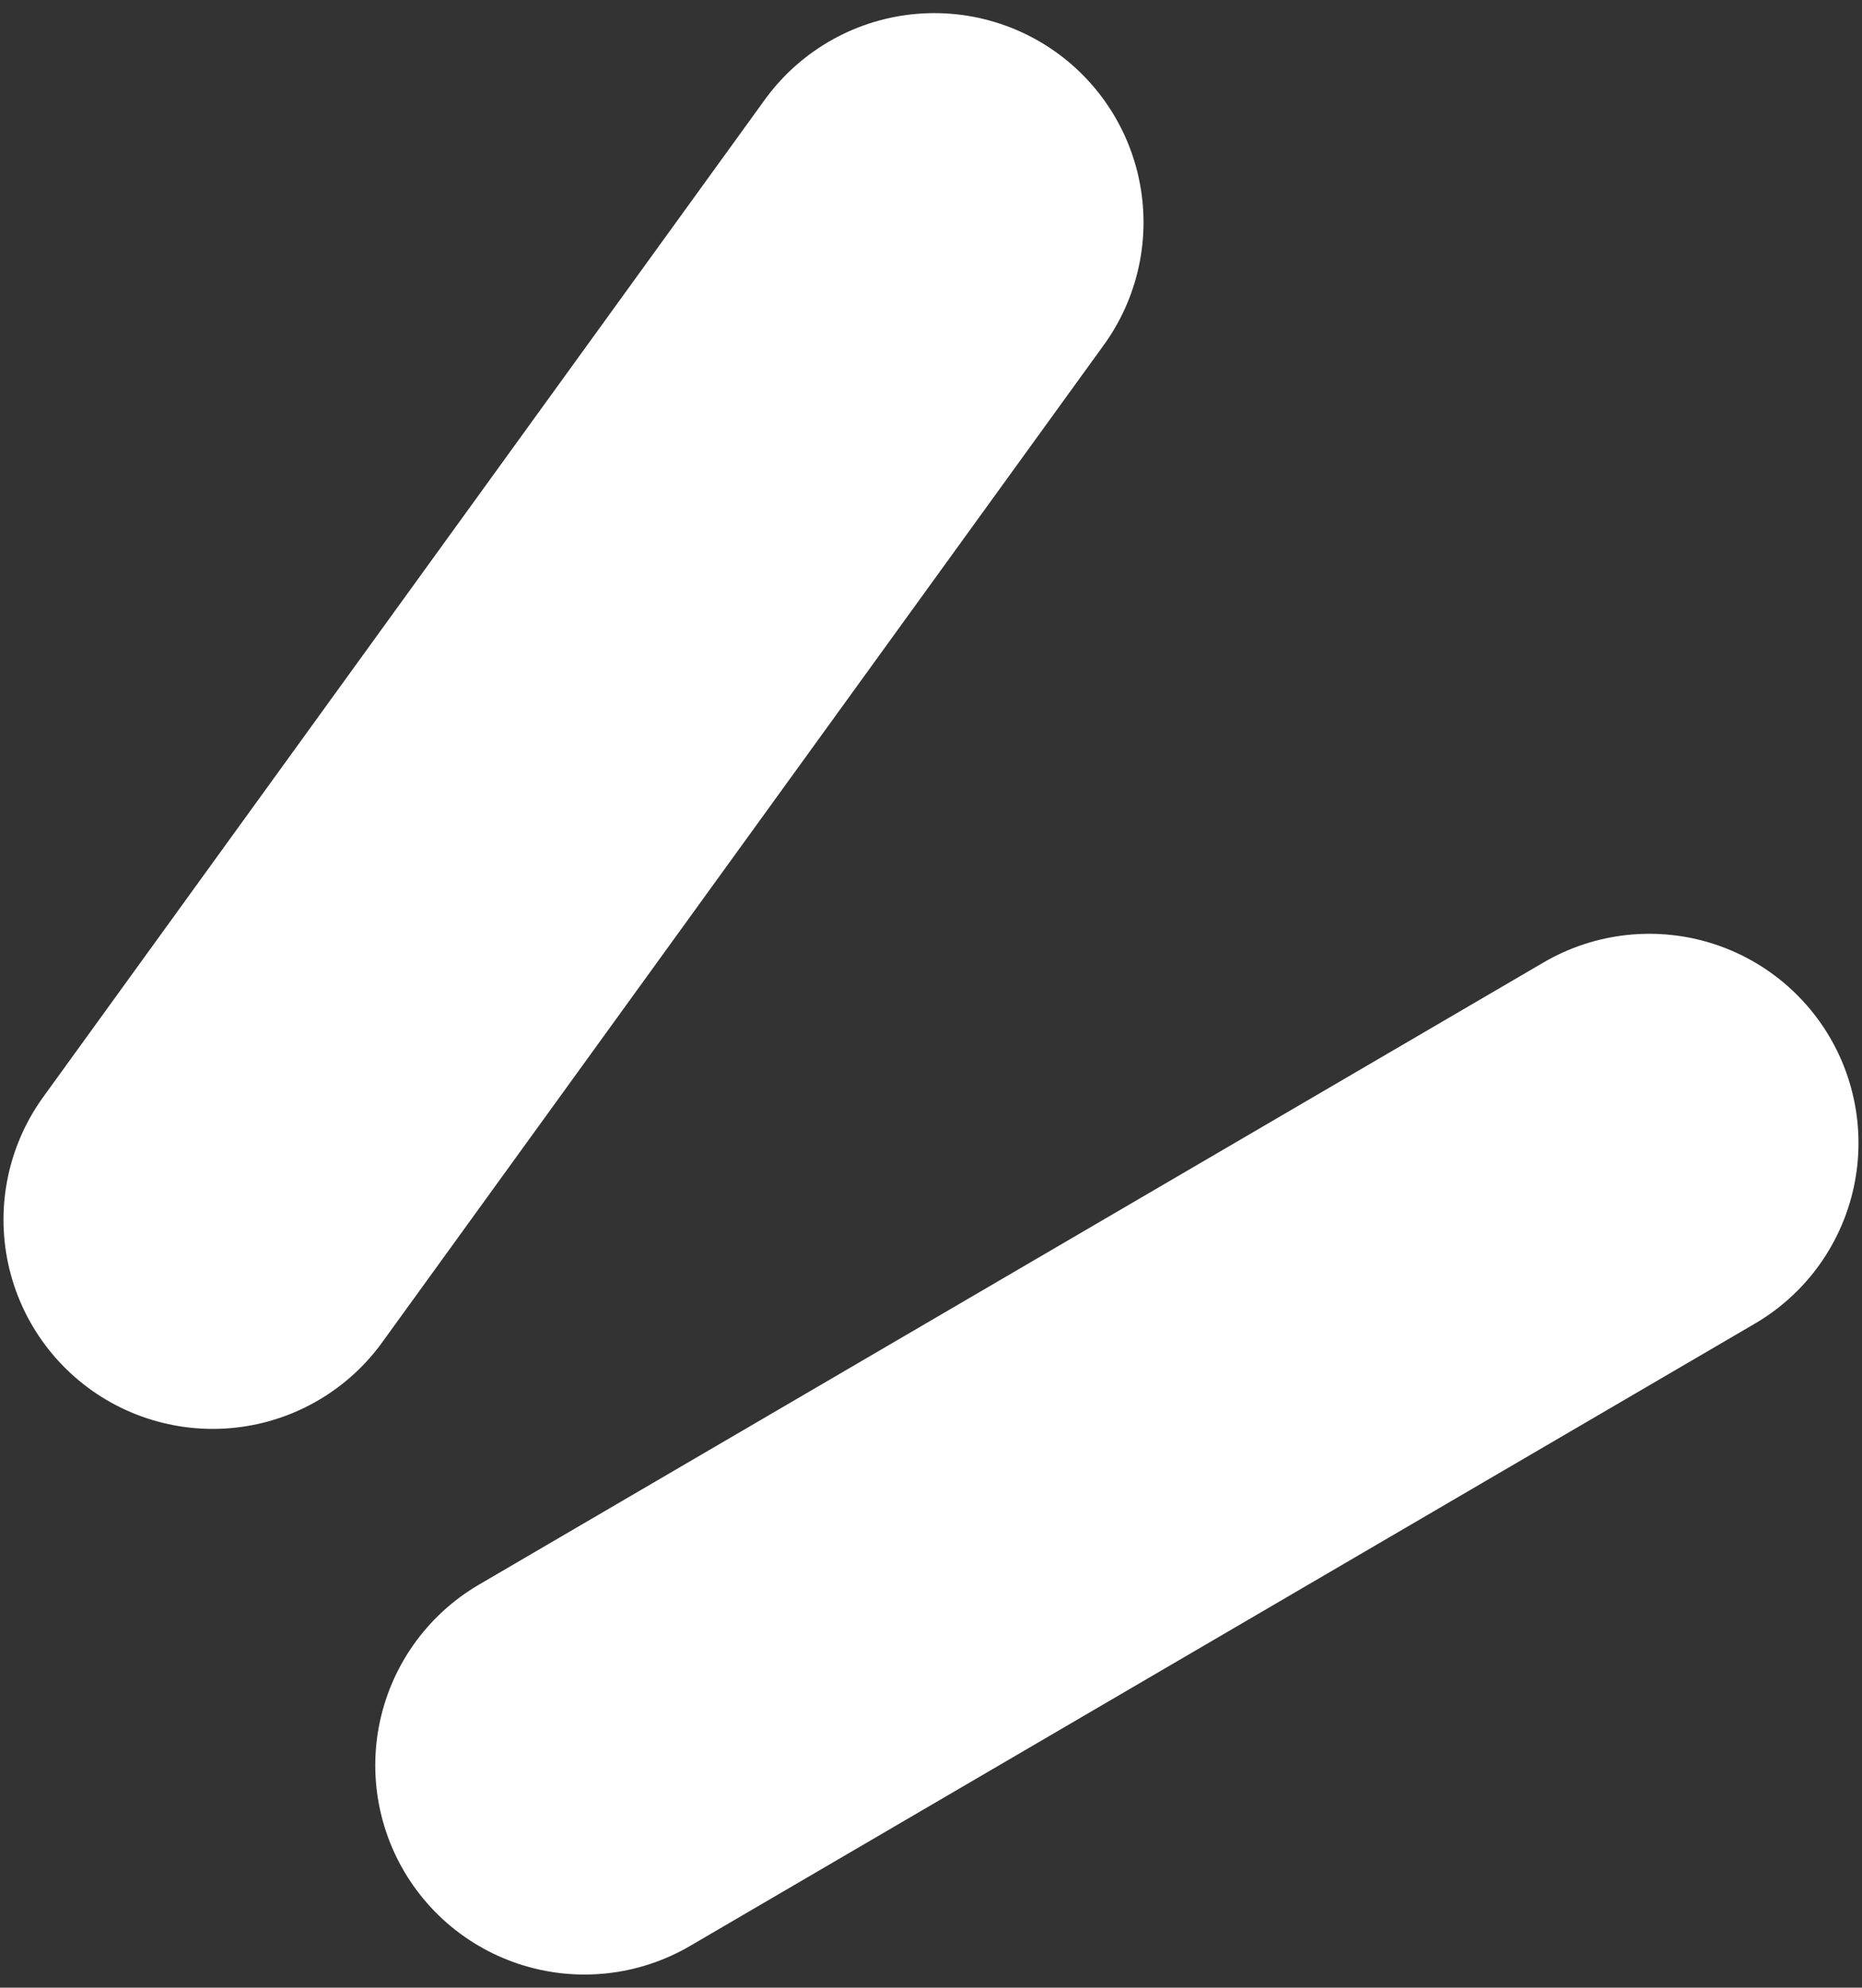
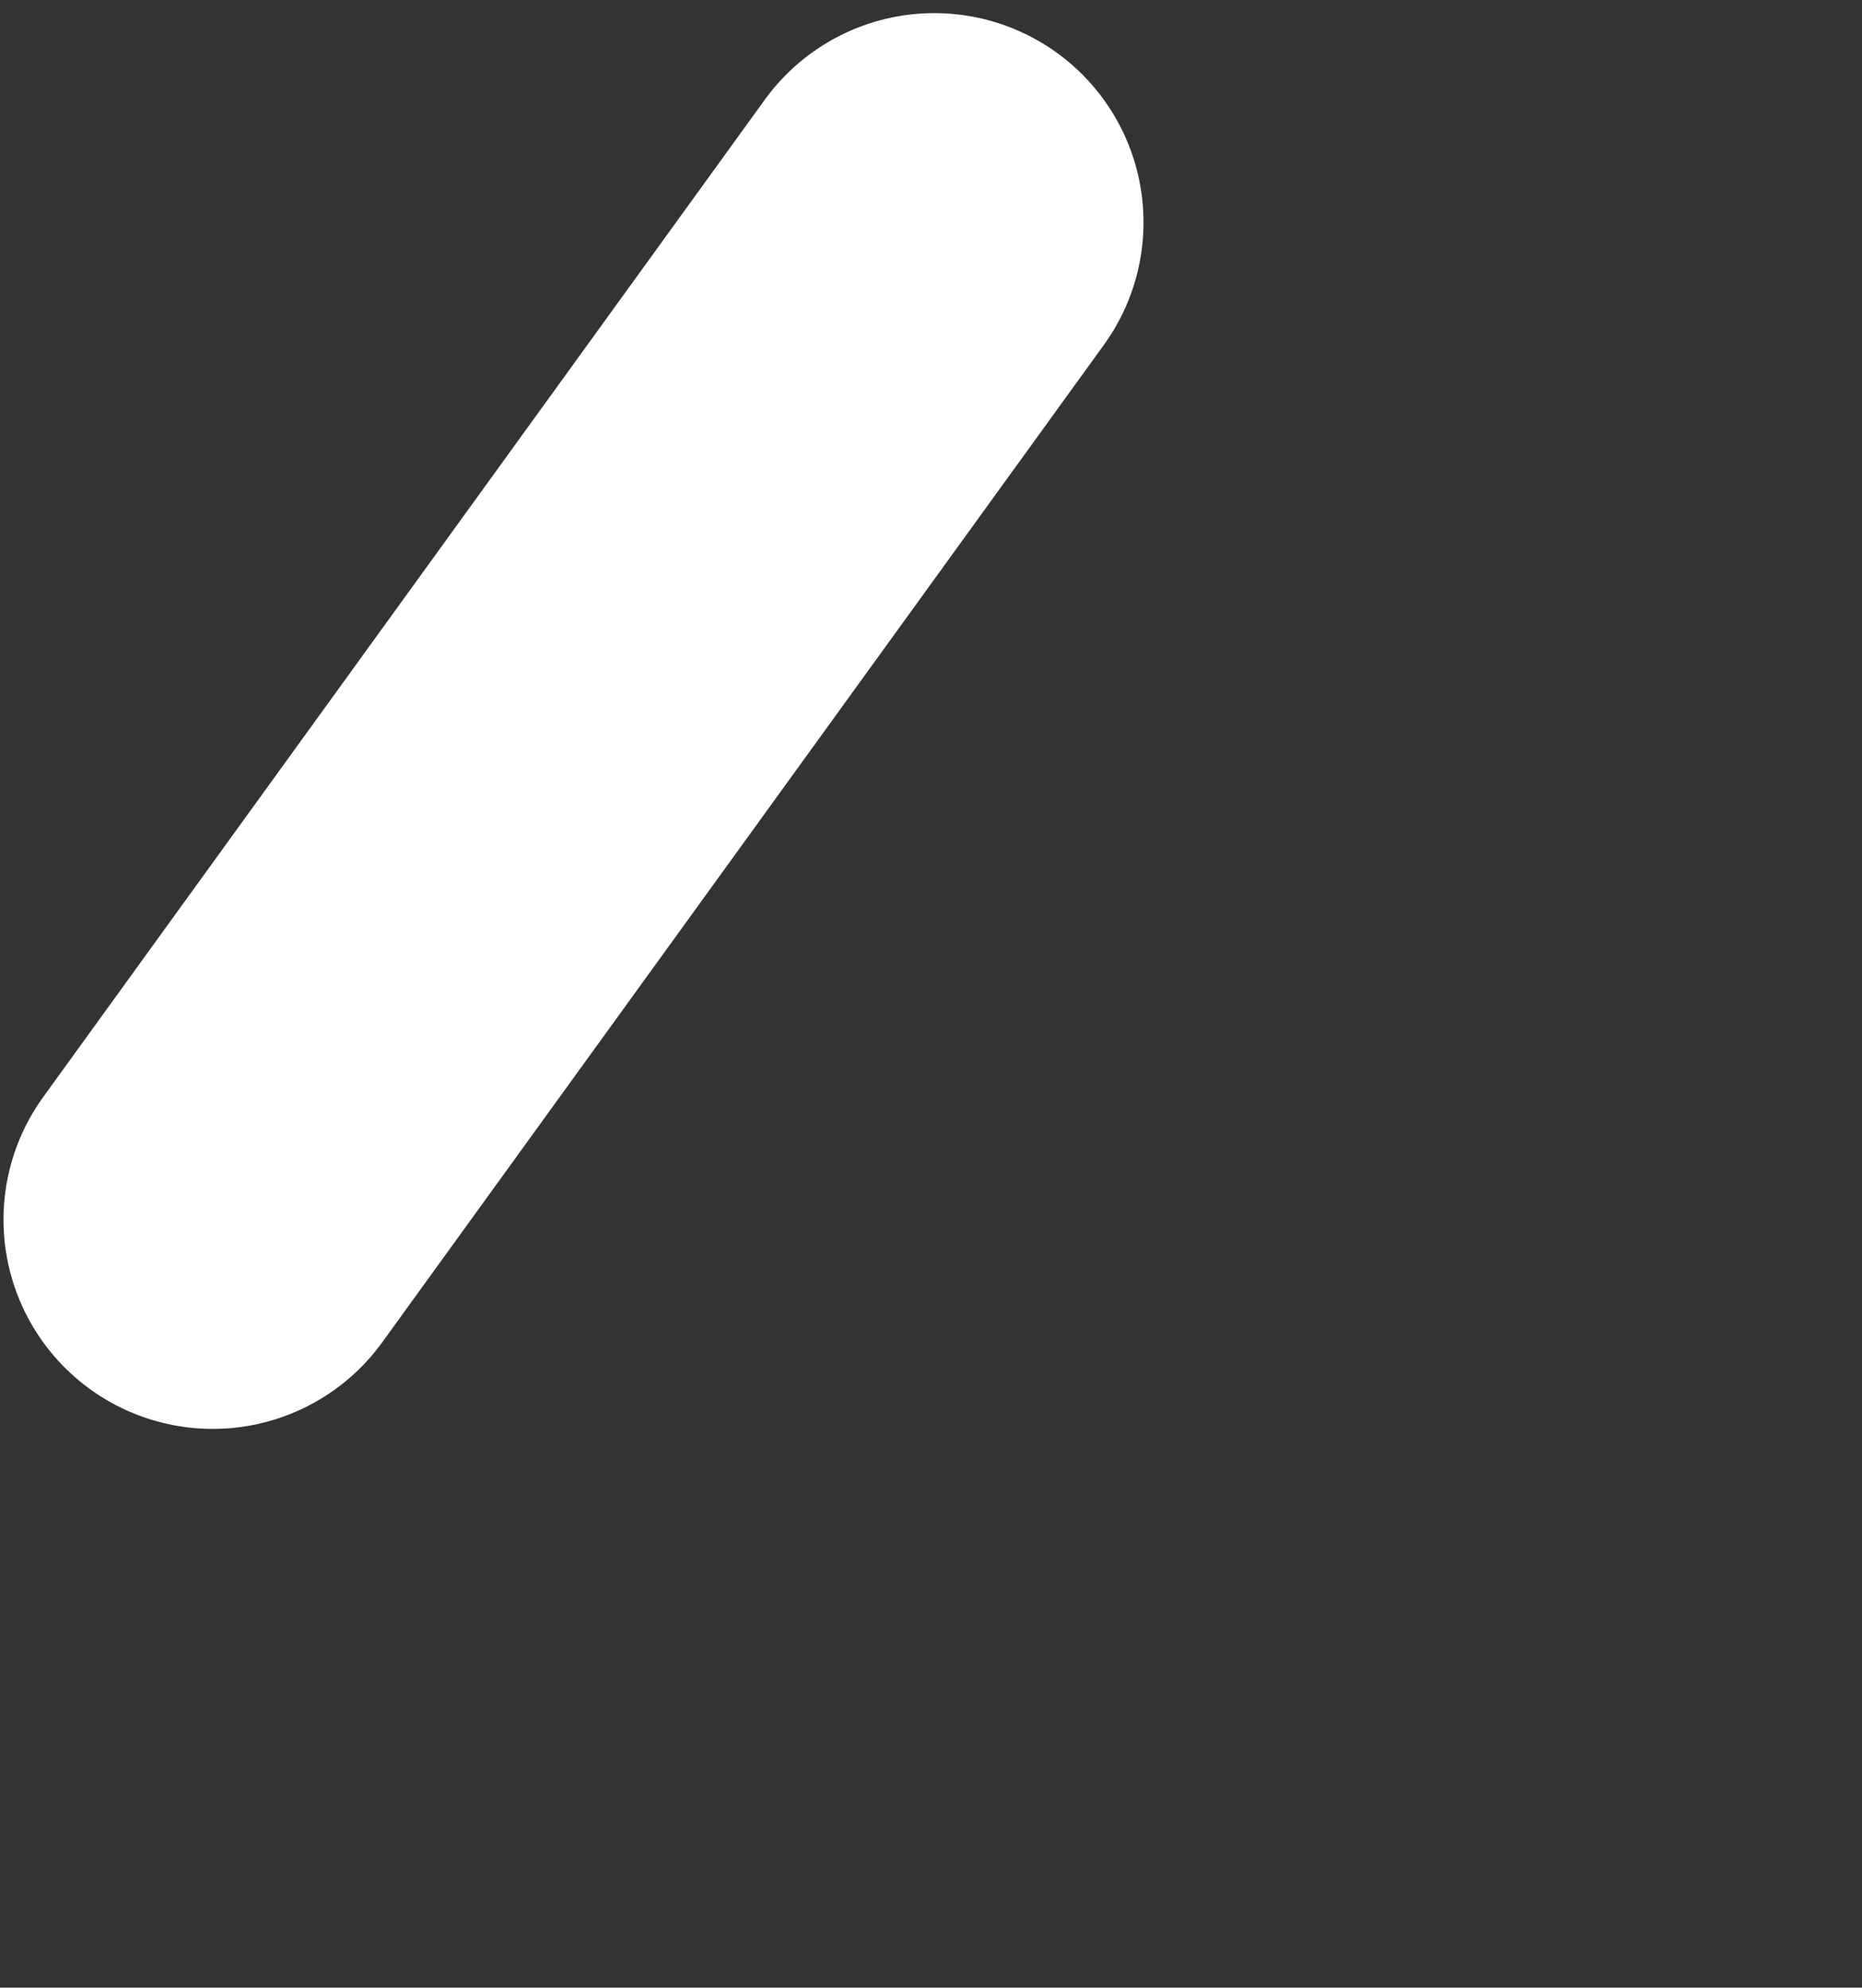
<svg xmlns="http://www.w3.org/2000/svg" width="89" height="95" viewBox="0 0 89 95" fill="none">
  <rect x="0" y="0" width="89" height="95" fill="#333333" stroke="none" />
-   <path d="M27.937 84.373L78.832 54.63" stroke="white" stroke-width="20" stroke-linecap="round" stroke-linejoin="round" />
  <path d="M10.167 58.294L44.658 10.627" stroke="white" stroke-width="20" stroke-linecap="round" stroke-linejoin="round" />
</svg>